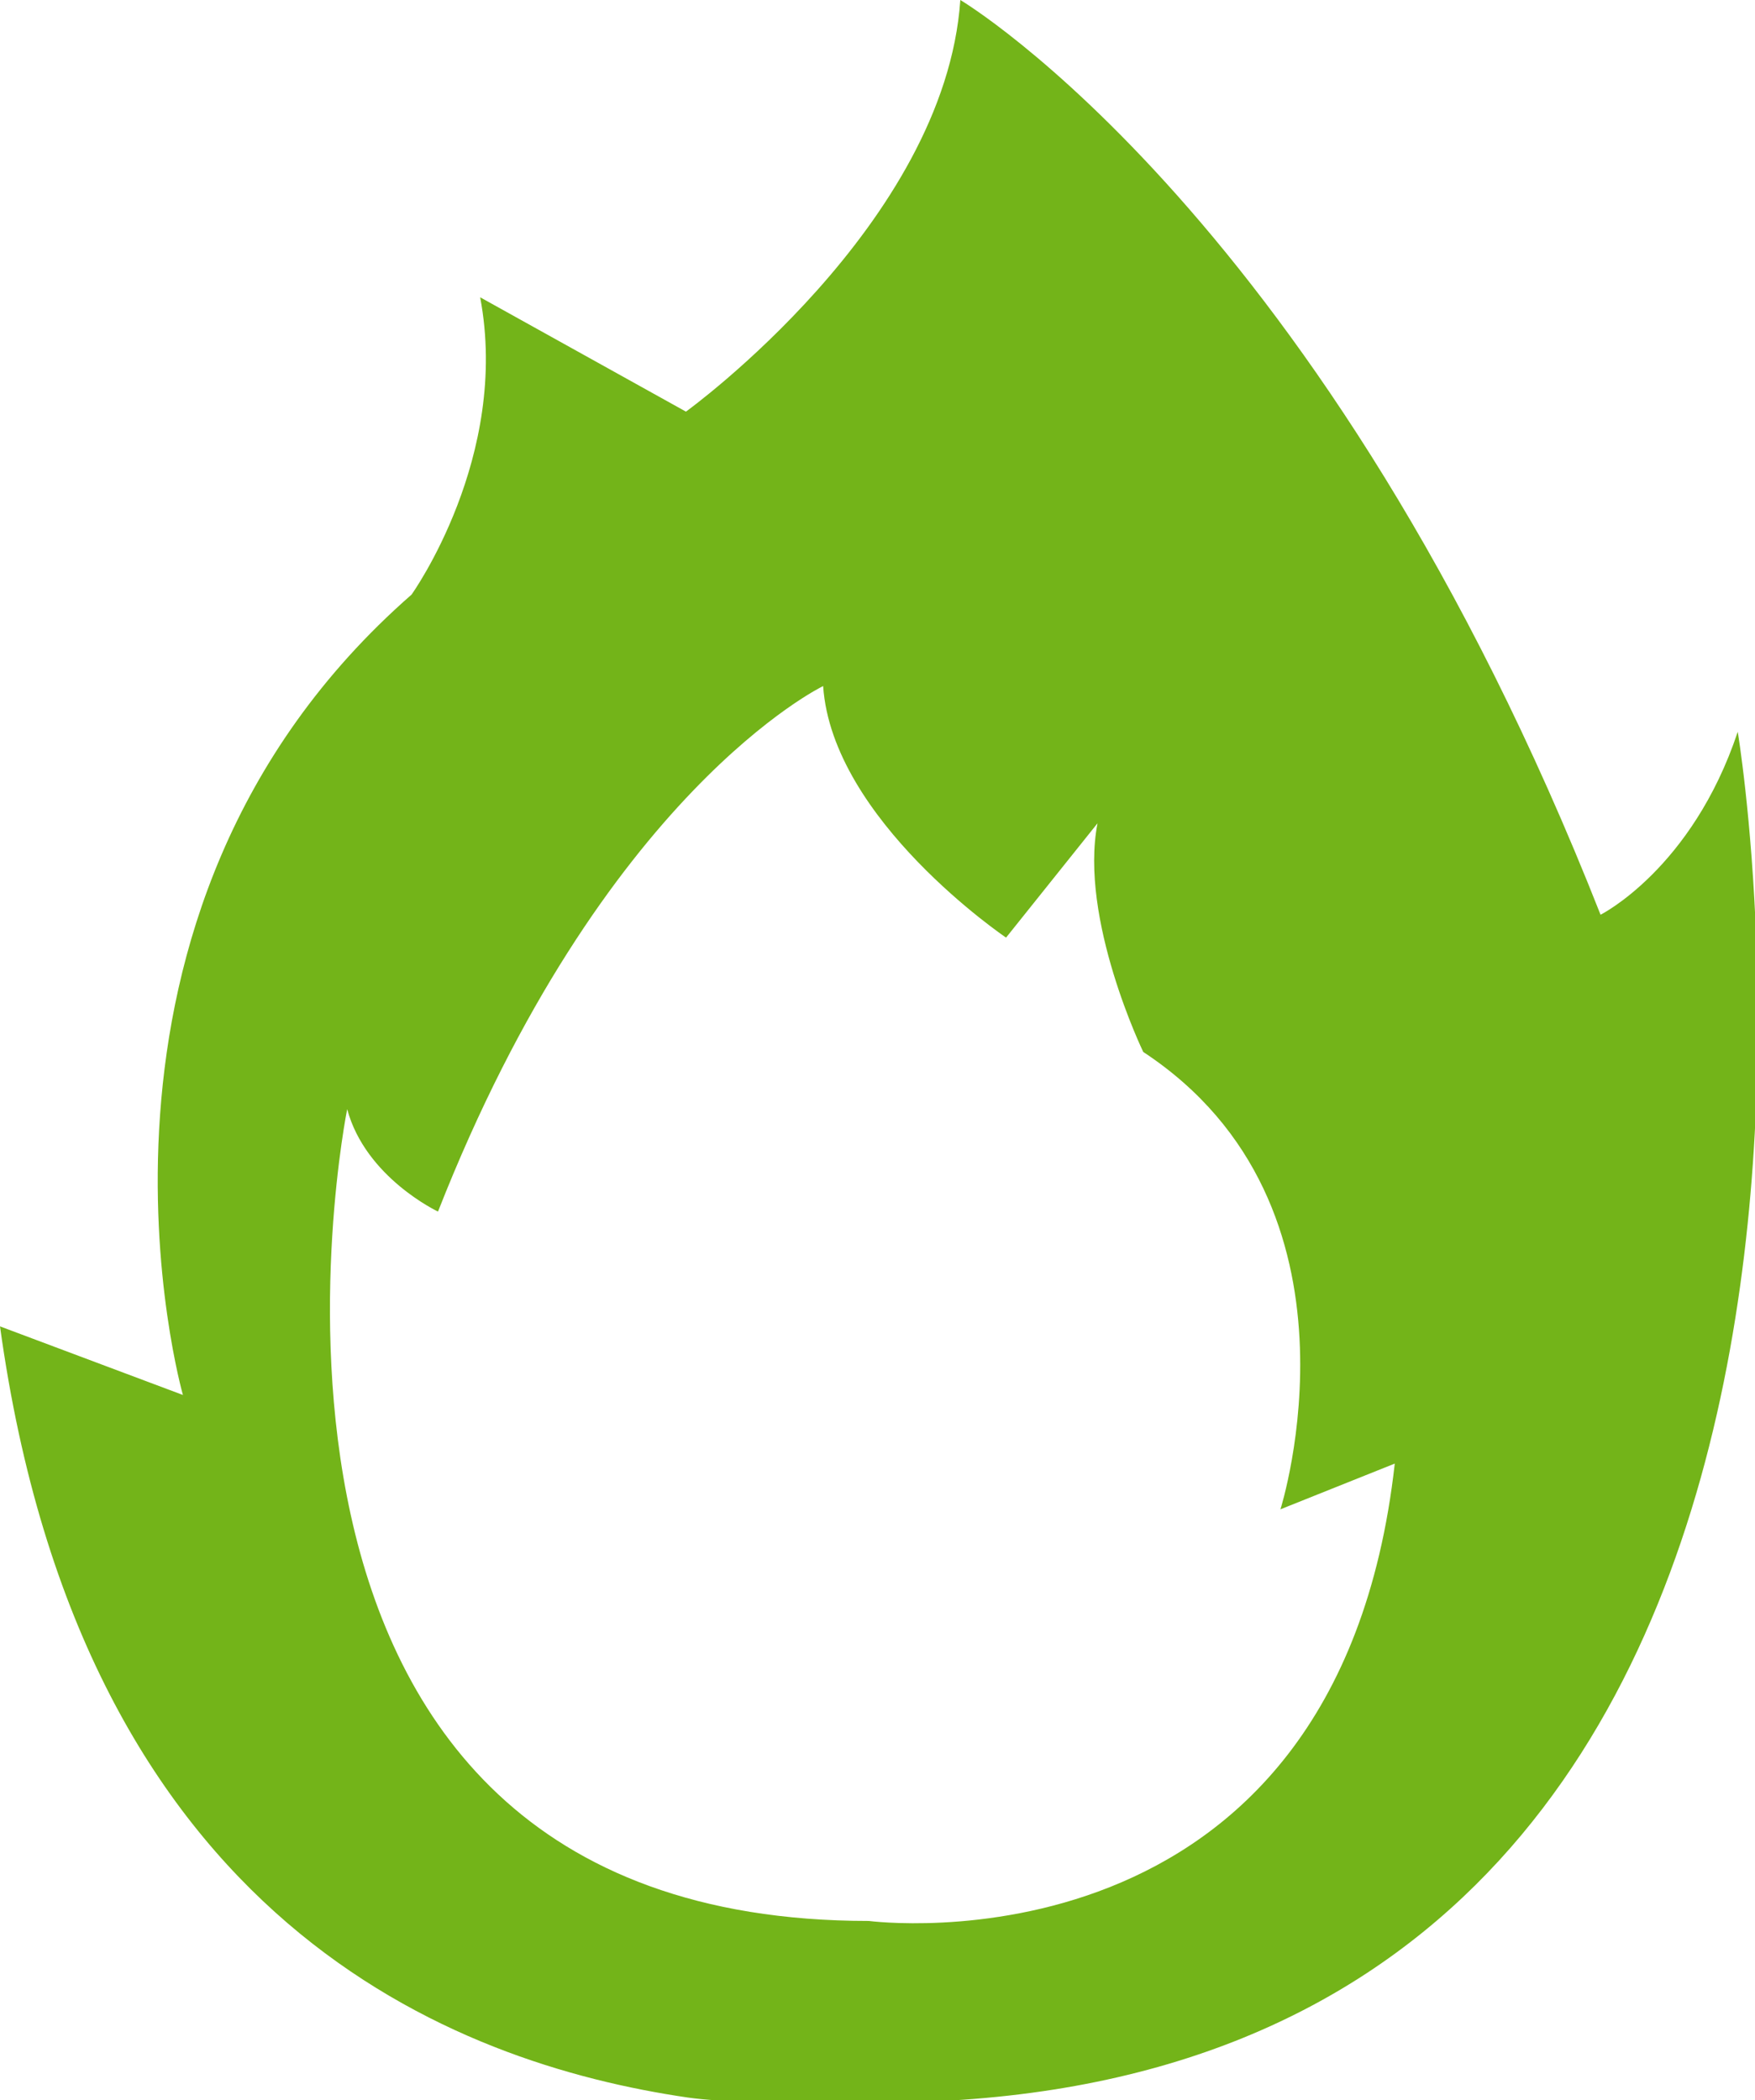
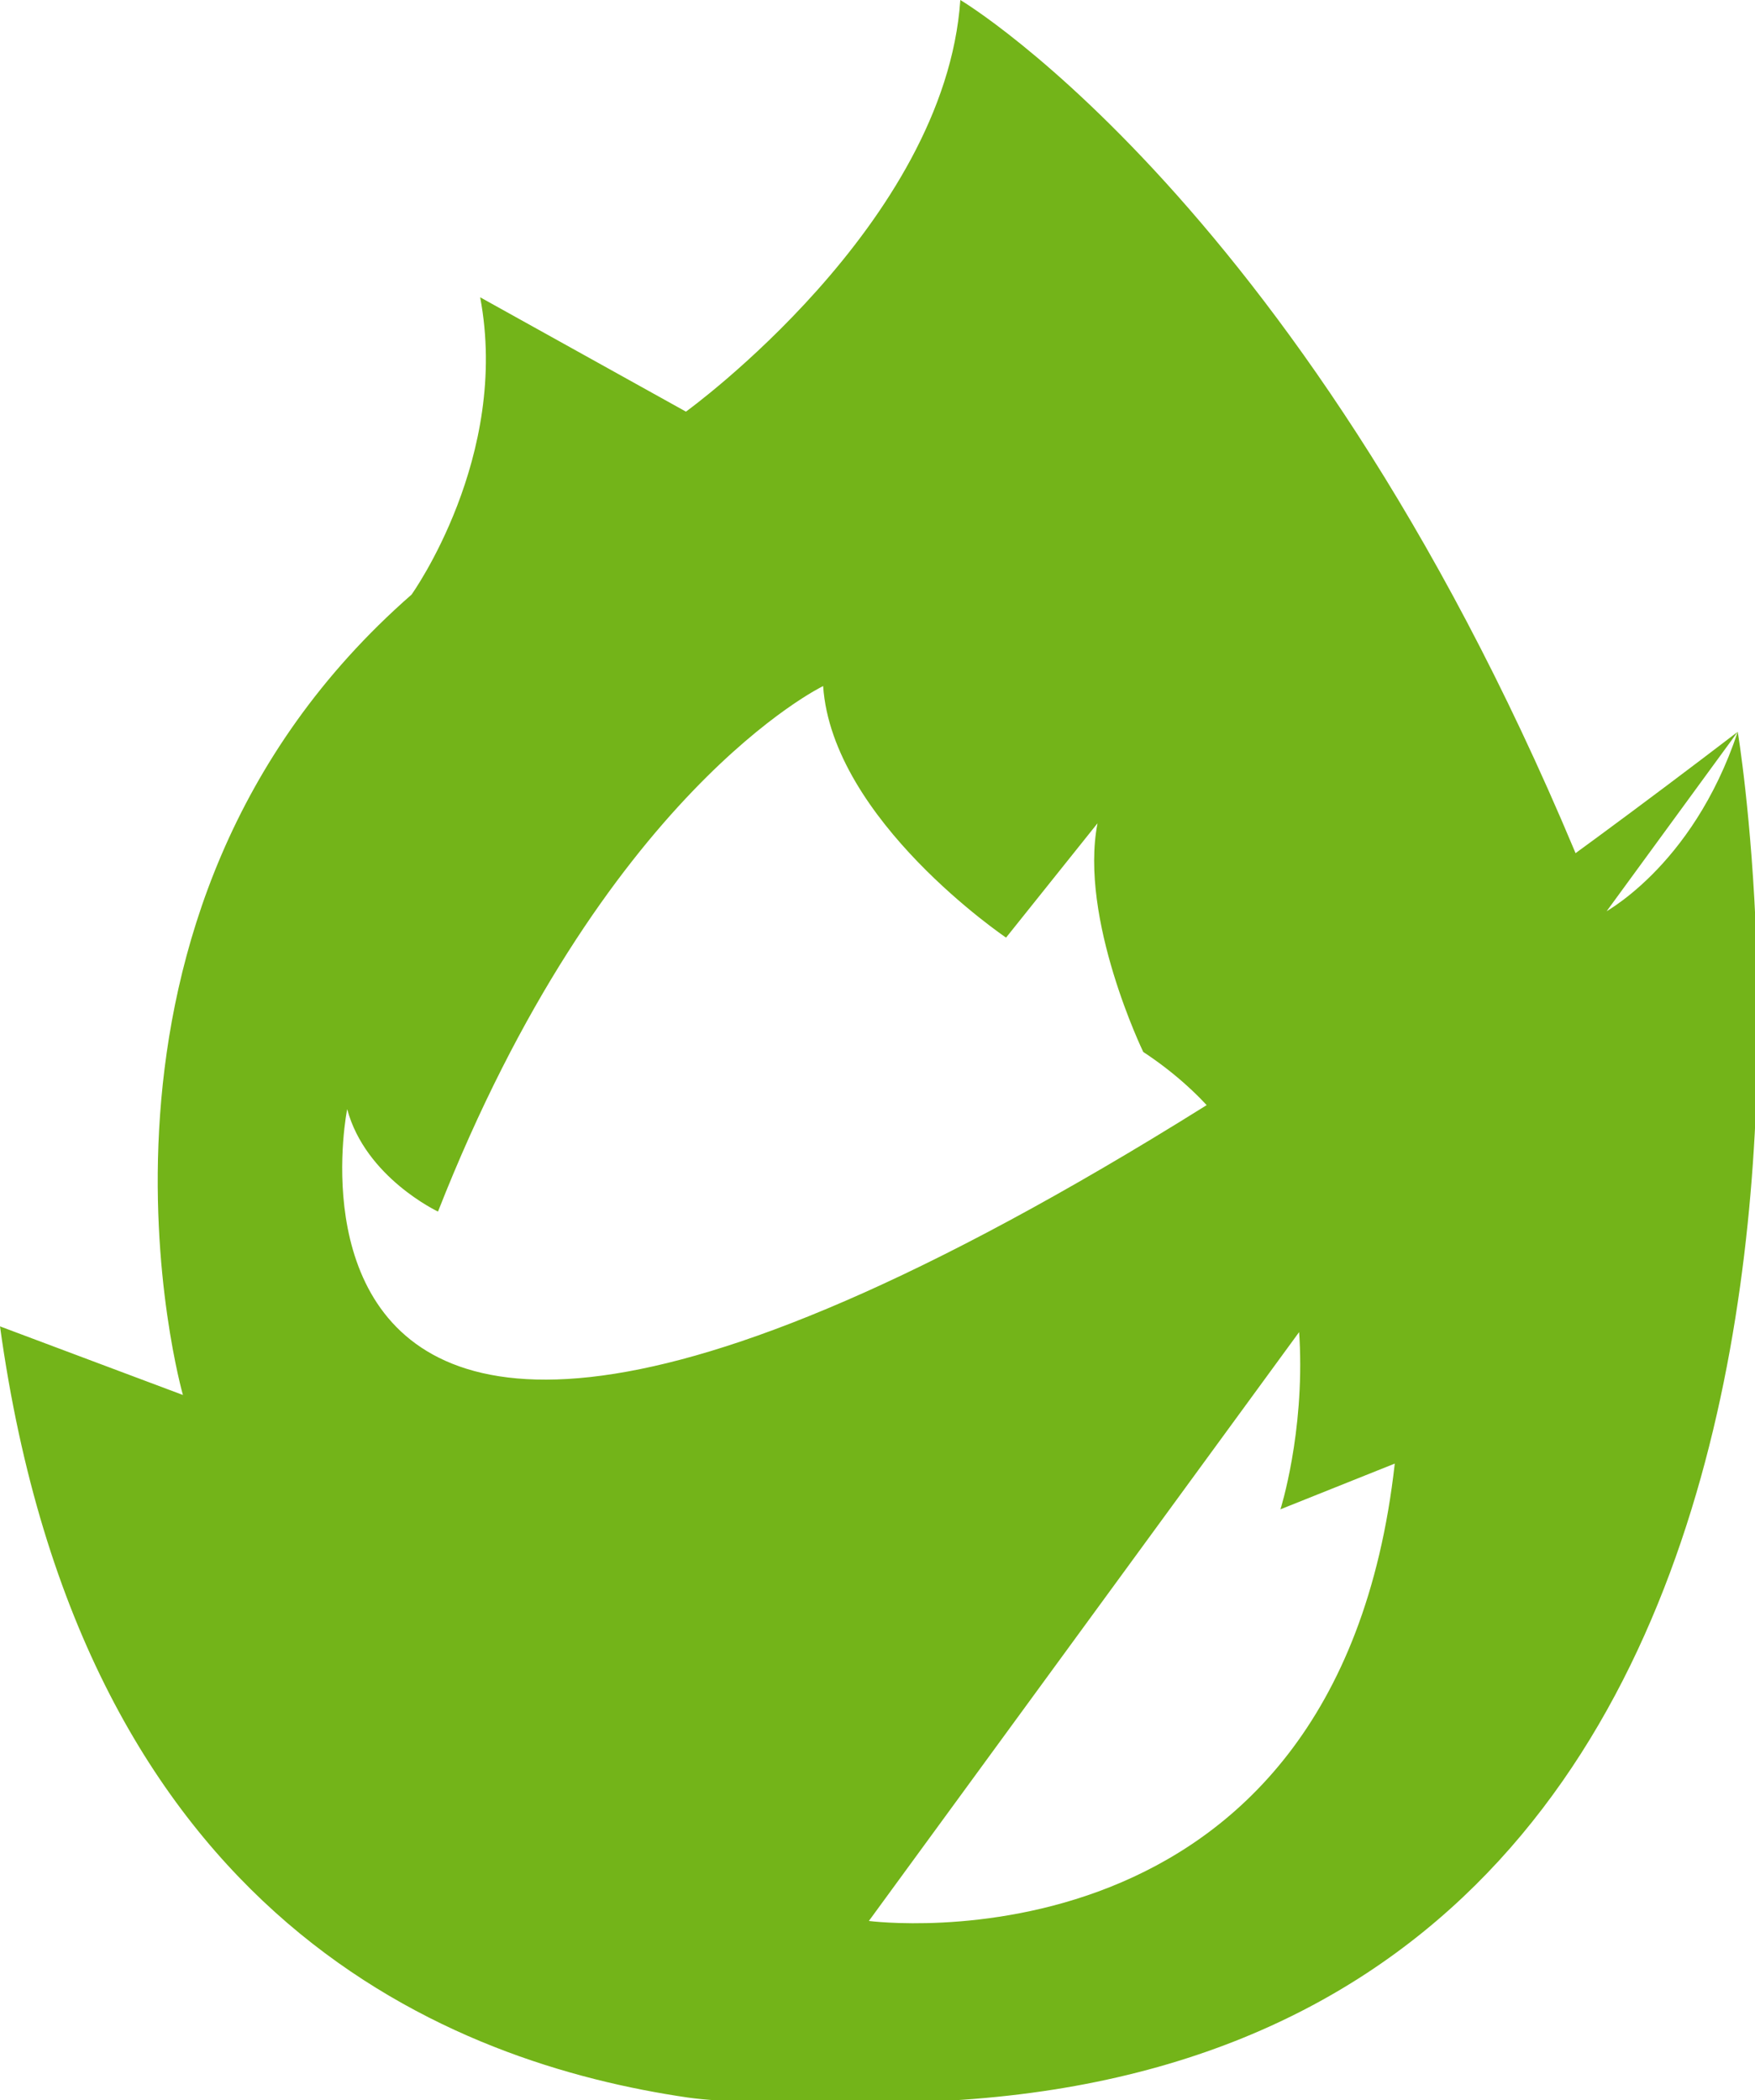
<svg xmlns="http://www.w3.org/2000/svg" xmlns:ns1="http://sodipodi.sourceforge.net/DTD/sodipodi-0.dtd" xmlns:ns2="http://www.inkscape.org/namespaces/inkscape" width="10.17mm" height="12.169mm" viewBox="0 0 10.17 12.169" version="1.1" id="svg5" ns1:docname="firewall1.svg" ns2:version="1.1.1 (3bf5ae0d25, 2021-09-20)">
  <ns1:namedview id="namedview7" pagecolor="#ffffff" bordercolor="#666666" borderopacity="1.0" ns2:pageshadow="2" ns2:pageopacity="0.0" ns2:pagecheckerboard="0" ns2:document-units="mm" showgrid="false" ns2:zoom="6.3998878" ns2:cx="5.9376041" ns2:cy="43.672641" ns2:window-width="1857" ns2:window-height="1057" ns2:window-x="1912" ns2:window-y="-8" ns2:window-maximized="1" ns2:current-layer="g1130" />
  <defs id="defs2" />
  <g ns2:label="Capa 1" ns2:groupmode="layer" id="layer1" transform="translate(-97.56,-82.214)">
    <g id="g1130" transform="matrix(0.265,0,0,0.265,97.56,82.214)" style="fill:#73b419;fill-opacity:1;stroke-width:1.002;stroke-miterlimit:4;stroke-dasharray:none">
-       <path d="m 38,16 c -1,3 -3,4 -3,4 C 28.989,4.737 21,0 21,0 20.663,4.91 15,9 15,9 L 10.5,6.5 C 11.159,9.987 9,13 9,13 1,20 4,30.5 4,30.5 L 0,29 c 1.804,13.055 9.942,16.115 15.042,16.861 1.479,0.202 4.385,0.109 4.384,0.109 C 42.969,45.809 38,16 38,16 Z M 19,42 C 4,42 7.592,24.251 7.592,24.251 7.994,25.747 9.578,26.49 9.578,26.49 13.183,17.313 18,15 18,15 c 0.198,2.932 4,5.5 4,5.5 L 24,18 c -0.407,2.09 1,5 1,5 5.112,3.365 3,10 3,10 l 2.5,-1 C 29.23,43.355 19,42 19,42 Z" id="path2983" style="fill:#73b419;fill-opacity:1;stroke-width:1.002;stroke-miterlimit:4;stroke-dasharray:none" />
+       <path d="m 38,16 c -1,3 -3,4 -3,4 C 28.989,4.737 21,0 21,0 20.663,4.91 15,9 15,9 L 10.5,6.5 C 11.159,9.987 9,13 9,13 1,20 4,30.5 4,30.5 L 0,29 c 1.804,13.055 9.942,16.115 15.042,16.861 1.479,0.202 4.385,0.109 4.384,0.109 C 42.969,45.809 38,16 38,16 Z C 4,42 7.592,24.251 7.592,24.251 7.994,25.747 9.578,26.49 9.578,26.49 13.183,17.313 18,15 18,15 c 0.198,2.932 4,5.5 4,5.5 L 24,18 c -0.407,2.09 1,5 1,5 5.112,3.365 3,10 3,10 l 2.5,-1 C 29.23,43.355 19,42 19,42 Z" id="path2983" style="fill:#73b419;fill-opacity:1;stroke-width:1.002;stroke-miterlimit:4;stroke-dasharray:none" />
    </g>
  </g>
</svg>